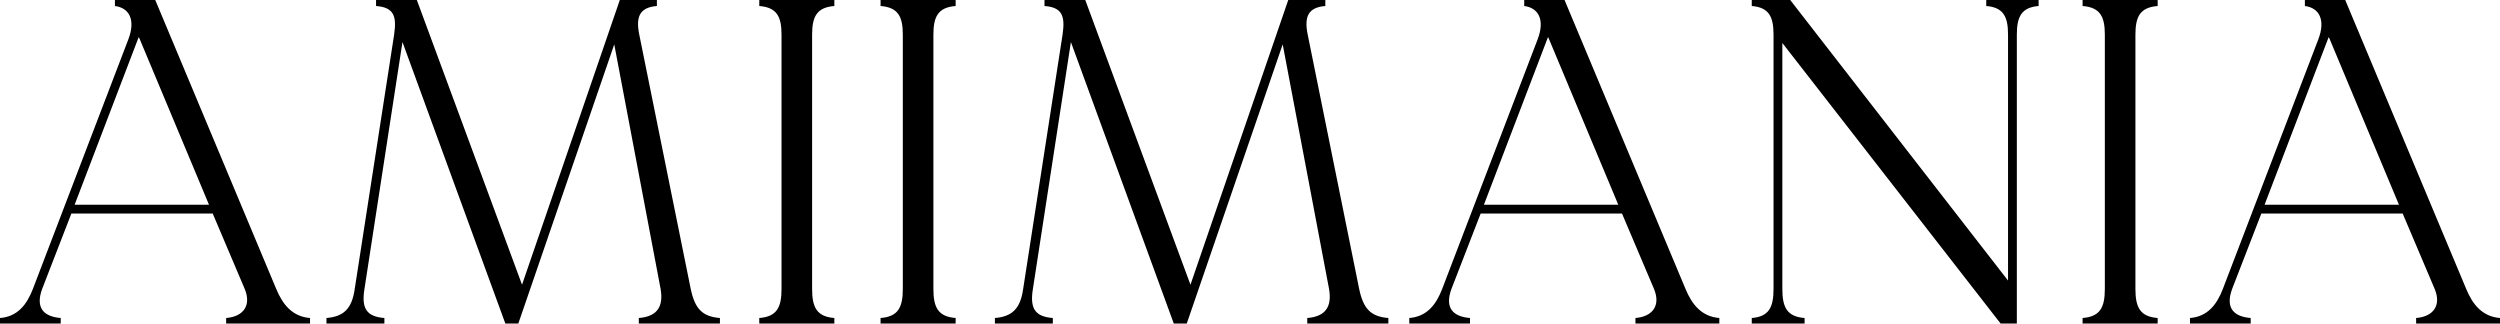
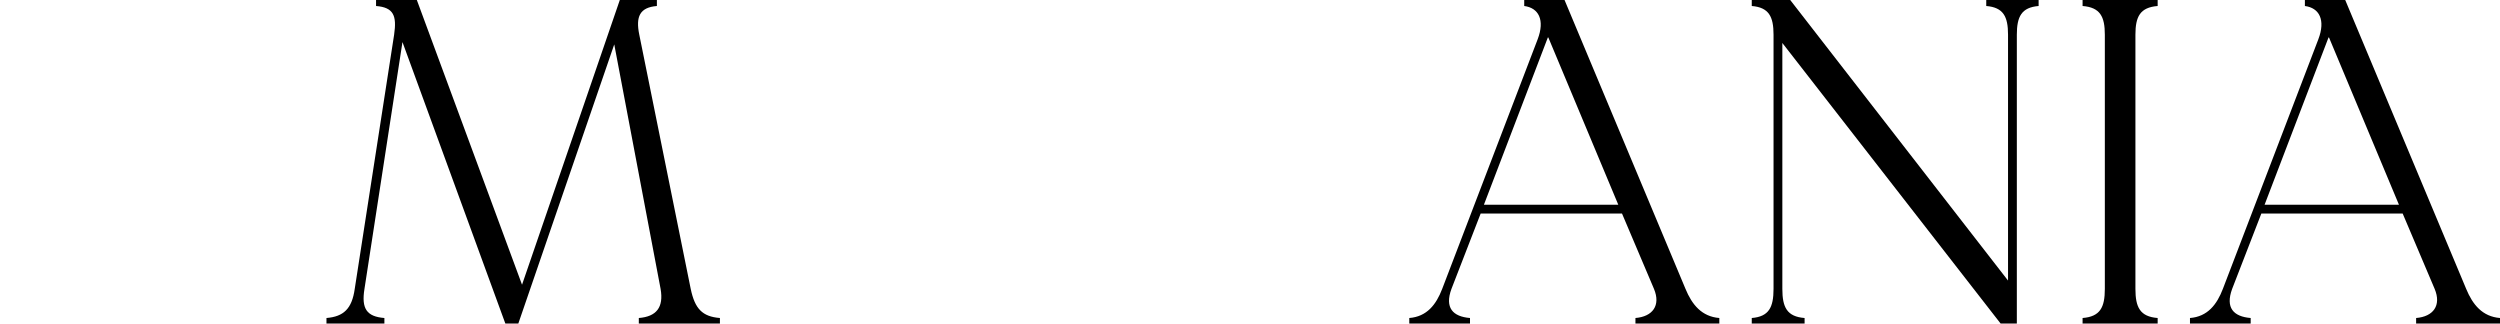
<svg xmlns="http://www.w3.org/2000/svg" width="1329" height="172" viewBox="0 0 1329 172" fill="none">
  <g clip-path="url(#clip0_2160_169)">
-     <path d="M146.829 153.571C150.278 161.926 155.452 168.314 164.814 169.051V172H120.223V169.051C129.338 168.314 133.772 162.417 130.077 153.571L113.078 113.52H37.939L22.419 153.571C18.723 163.646 23.158 168.314 32.273 169.051V172H0V169.051C9.362 168.314 14.289 161.926 17.491 153.571L68.241 20.886C72.183 10.566 68.734 4.177 61.097 3.194V0H82.53L146.829 153.571ZM39.664 108.851H111.108L73.907 19.903H73.661L39.664 108.851Z" fill="black" />
    <path d="M367.185 153.571C369.402 164.137 373.344 168.314 382.706 169.051V172H339.593V169.051C348.955 168.314 352.896 163.4 351.172 153.571L326.536 23.589L275.54 172H268.642L213.95 22.36L193.749 153.571C192.025 164.137 194.981 168.314 204.343 169.051V172H173.548V169.051C182.663 168.314 187.097 164.137 188.576 153.571L209.516 18.429C210.994 8.354 209.27 3.931 199.908 3.194V0H221.588L277.511 151.36L329.492 0H349.201V3.194C340.086 3.931 337.869 8.846 339.839 18.429L367.185 153.571Z" fill="black" />
-     <path d="M443.543 3.194C434.181 3.931 431.718 8.846 431.718 18.429V153.571C431.718 163.4 434.181 168.314 443.543 169.051V172H403.633V169.051C412.994 168.314 415.458 163.4 415.458 153.571V18.429C415.458 8.846 412.994 3.931 403.633 3.194V0H443.543V3.194Z" fill="black" />
-     <path d="M508.019 3.194C498.658 3.931 496.194 8.846 496.194 18.429V153.571C496.194 163.4 498.658 168.314 508.019 169.051V172H468.109V169.051C477.471 168.314 479.935 163.4 479.935 153.571V18.429C479.935 8.846 477.471 3.931 468.109 3.194V0H508.019V3.194Z" fill="black" />
-     <path d="M722.528 153.571C724.745 164.137 728.687 168.314 738.049 169.051V172H694.936V169.051C704.297 168.314 708.239 163.4 706.515 153.571L681.879 23.589L630.883 172H623.985L569.293 22.36L549.092 153.571C547.367 164.137 550.324 168.314 559.685 169.051V172H528.89V169.051C538.006 168.314 542.44 164.137 543.918 153.571L564.859 18.429C566.337 8.354 564.612 3.931 555.251 3.194V0H576.93L632.854 151.36L684.835 0H704.544V3.194C695.429 3.931 693.211 8.846 695.182 18.429L722.528 153.571Z" fill="black" />
    <path d="M896.008 153.571C899.457 161.926 904.631 168.314 913.992 169.051V172H869.402V169.051C878.517 168.314 882.951 162.417 879.256 153.571L862.257 113.52H787.118L771.597 153.571C767.902 163.646 772.337 168.314 781.452 169.051V172H749.179V169.051C758.541 168.314 763.468 161.926 766.67 153.571L817.42 20.886C821.362 10.566 817.913 4.177 810.276 3.194V0H831.709L896.008 153.571ZM788.843 108.851H860.286L823.086 19.903H822.84L788.843 108.851Z" fill="black" />
    <path d="M1055.89 0H1083.73V3.194C1074.61 3.931 1072.15 8.846 1072.15 18.429V172H1063.53L947.493 22.851V153.571C947.493 163.4 949.957 168.314 959.319 169.051V172H931.234V169.051C940.349 168.314 942.813 163.4 942.813 153.571V18.429C942.813 8.846 940.349 3.931 931.234 3.194V0H951.681L1067.47 149.149V18.429C1067.47 8.846 1065.01 3.931 1055.89 3.194V0Z" fill="black" />
    <path d="M1147.01 3.194C1137.65 3.931 1135.19 8.846 1135.19 18.429V153.571C1135.19 163.4 1137.65 168.314 1147.01 169.051V172H1107.1V169.051C1116.46 168.314 1118.93 163.4 1118.93 153.571V18.429C1118.93 8.846 1116.46 3.931 1107.1 3.194V0H1147.01V3.194Z" fill="black" />
    <path d="M1311.02 153.571C1314.46 161.926 1319.64 168.314 1329 169.051V172H1284.41V169.051C1293.52 168.314 1297.96 162.417 1294.26 153.571L1277.26 113.52H1202.13L1186.61 153.571C1182.91 163.646 1187.34 168.314 1196.46 169.051V172H1164.19V169.051C1173.55 168.314 1178.48 161.926 1181.68 153.571L1232.43 20.886C1236.37 10.566 1232.92 4.177 1225.28 3.194V0H1246.72L1311.02 153.571ZM1203.85 108.851H1275.29L1238.09 19.903H1237.85L1203.85 108.851Z" fill="black" />
  </g>
  <defs>
    <clipPath id="clip0_2160_169">
      <rect width="1329" height="172" fill="white" />
    </clipPath>
  </defs>
</svg>